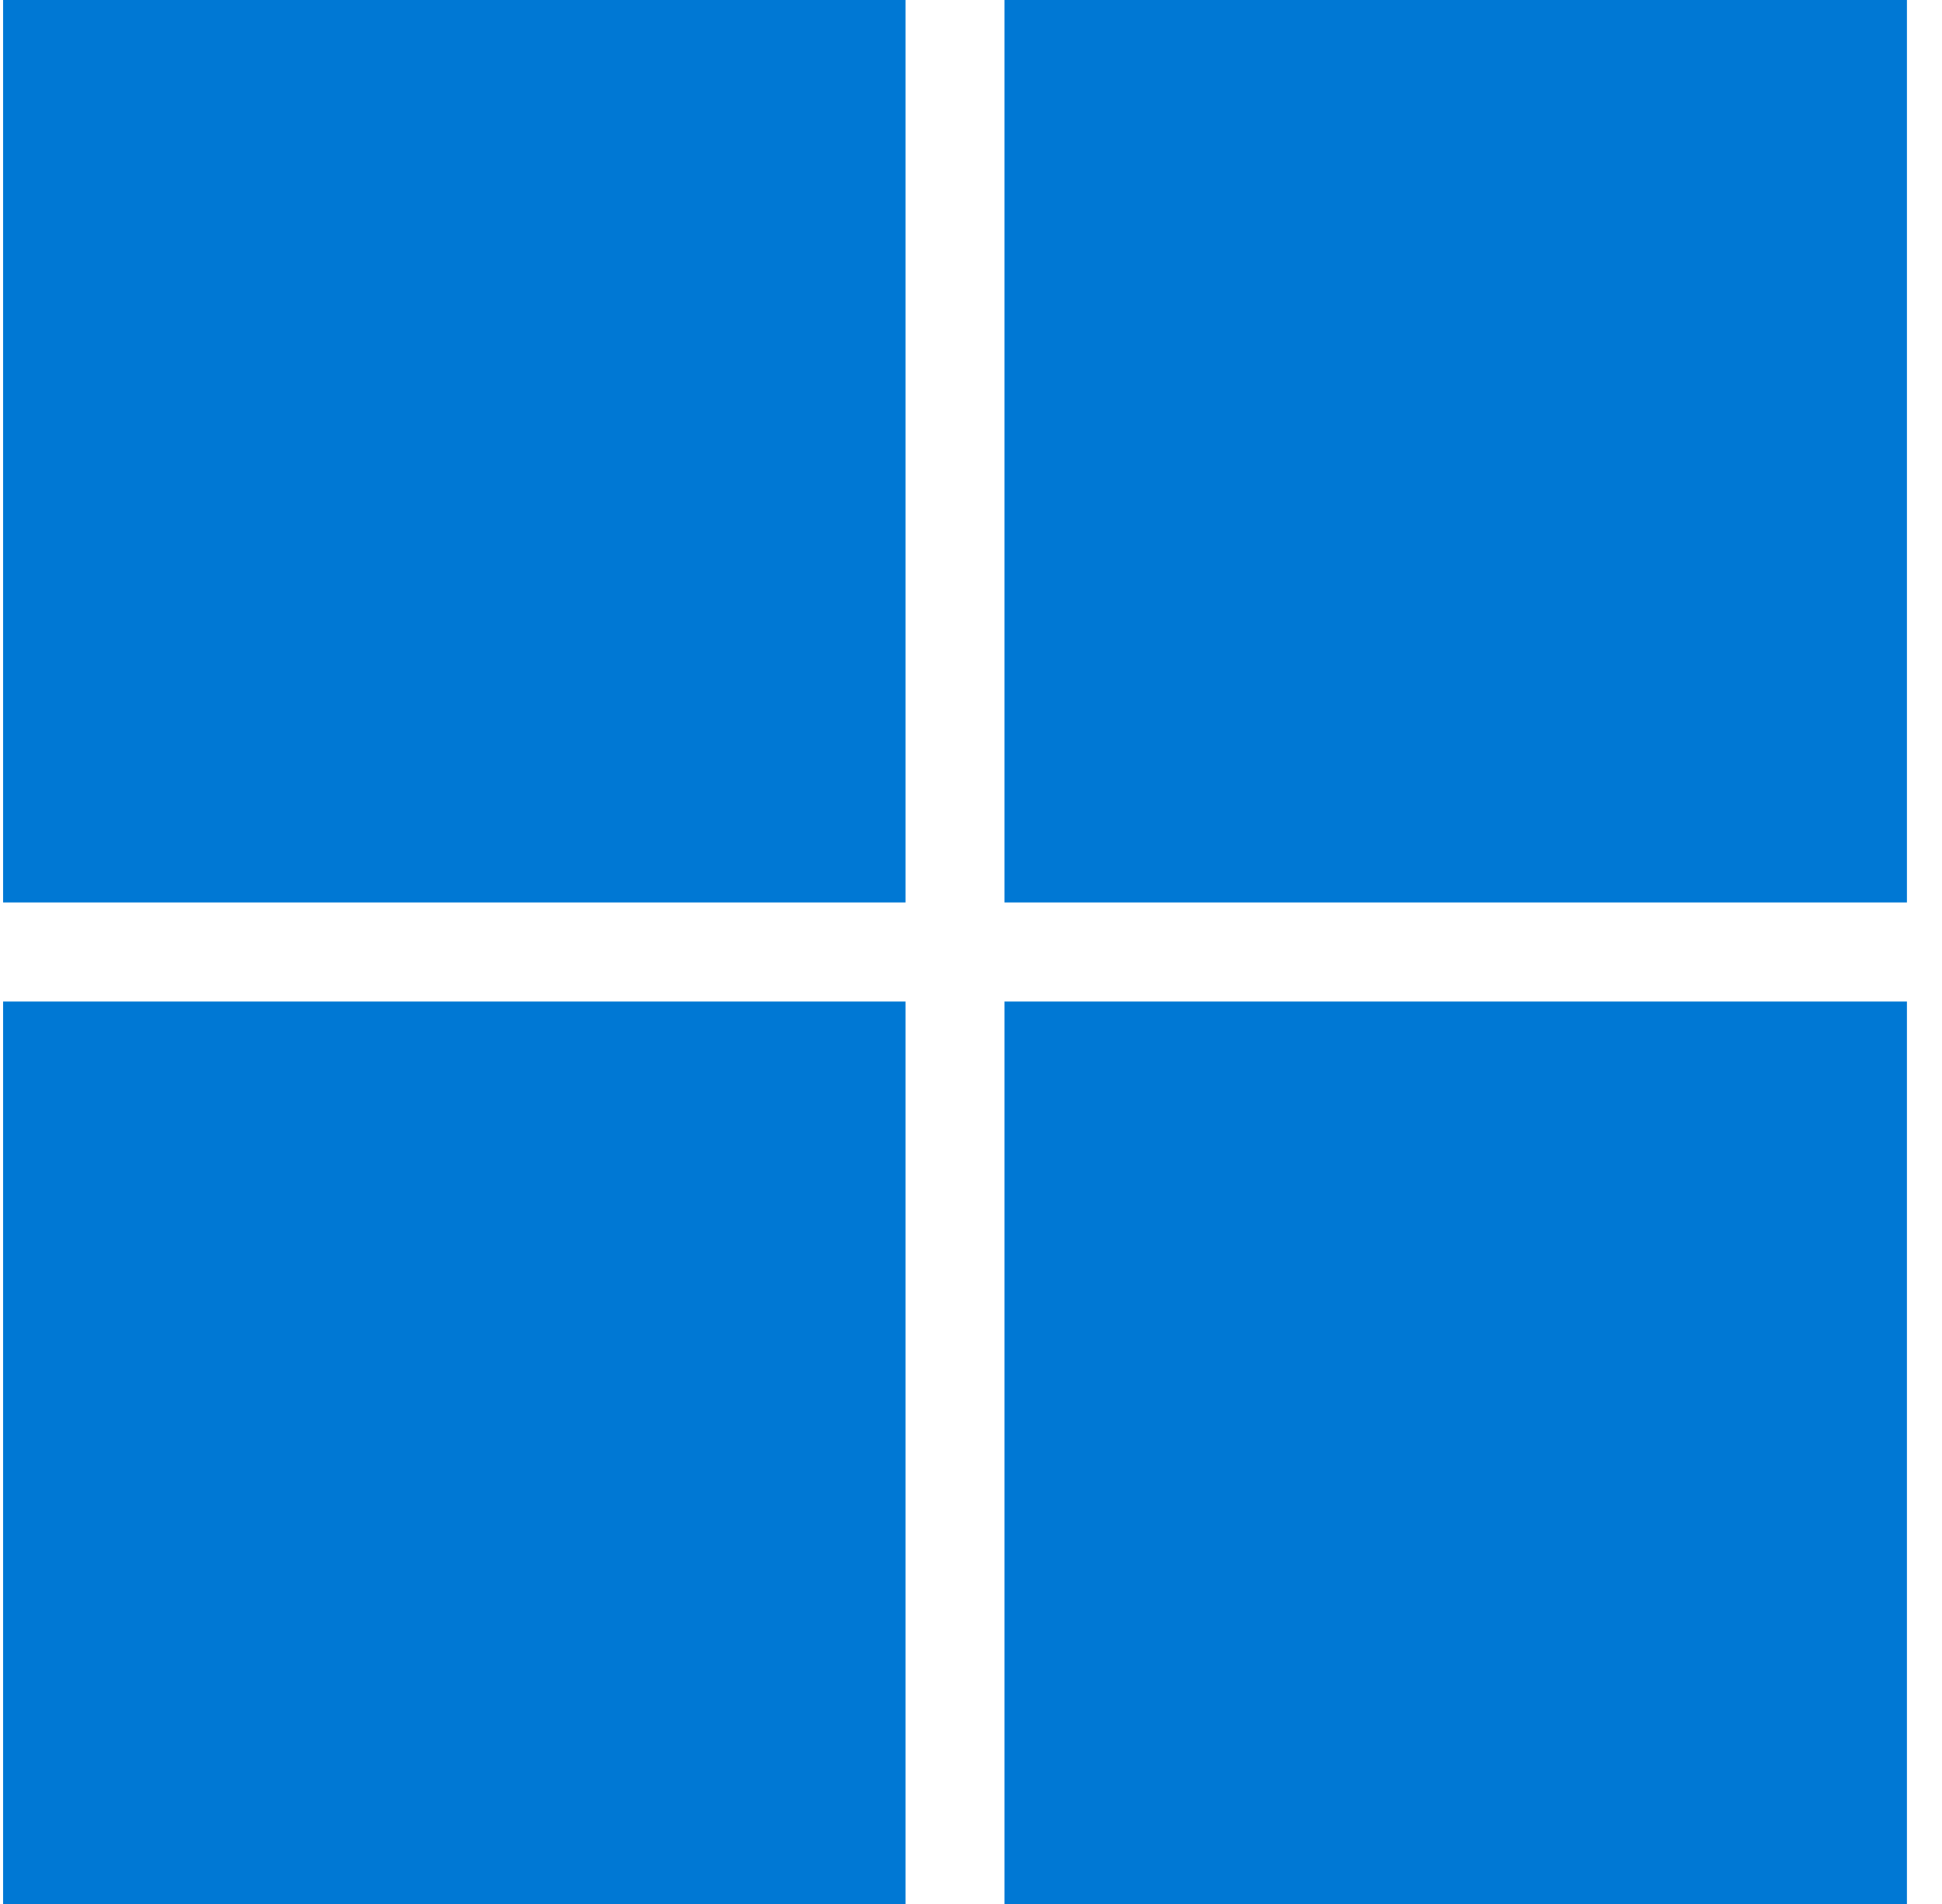
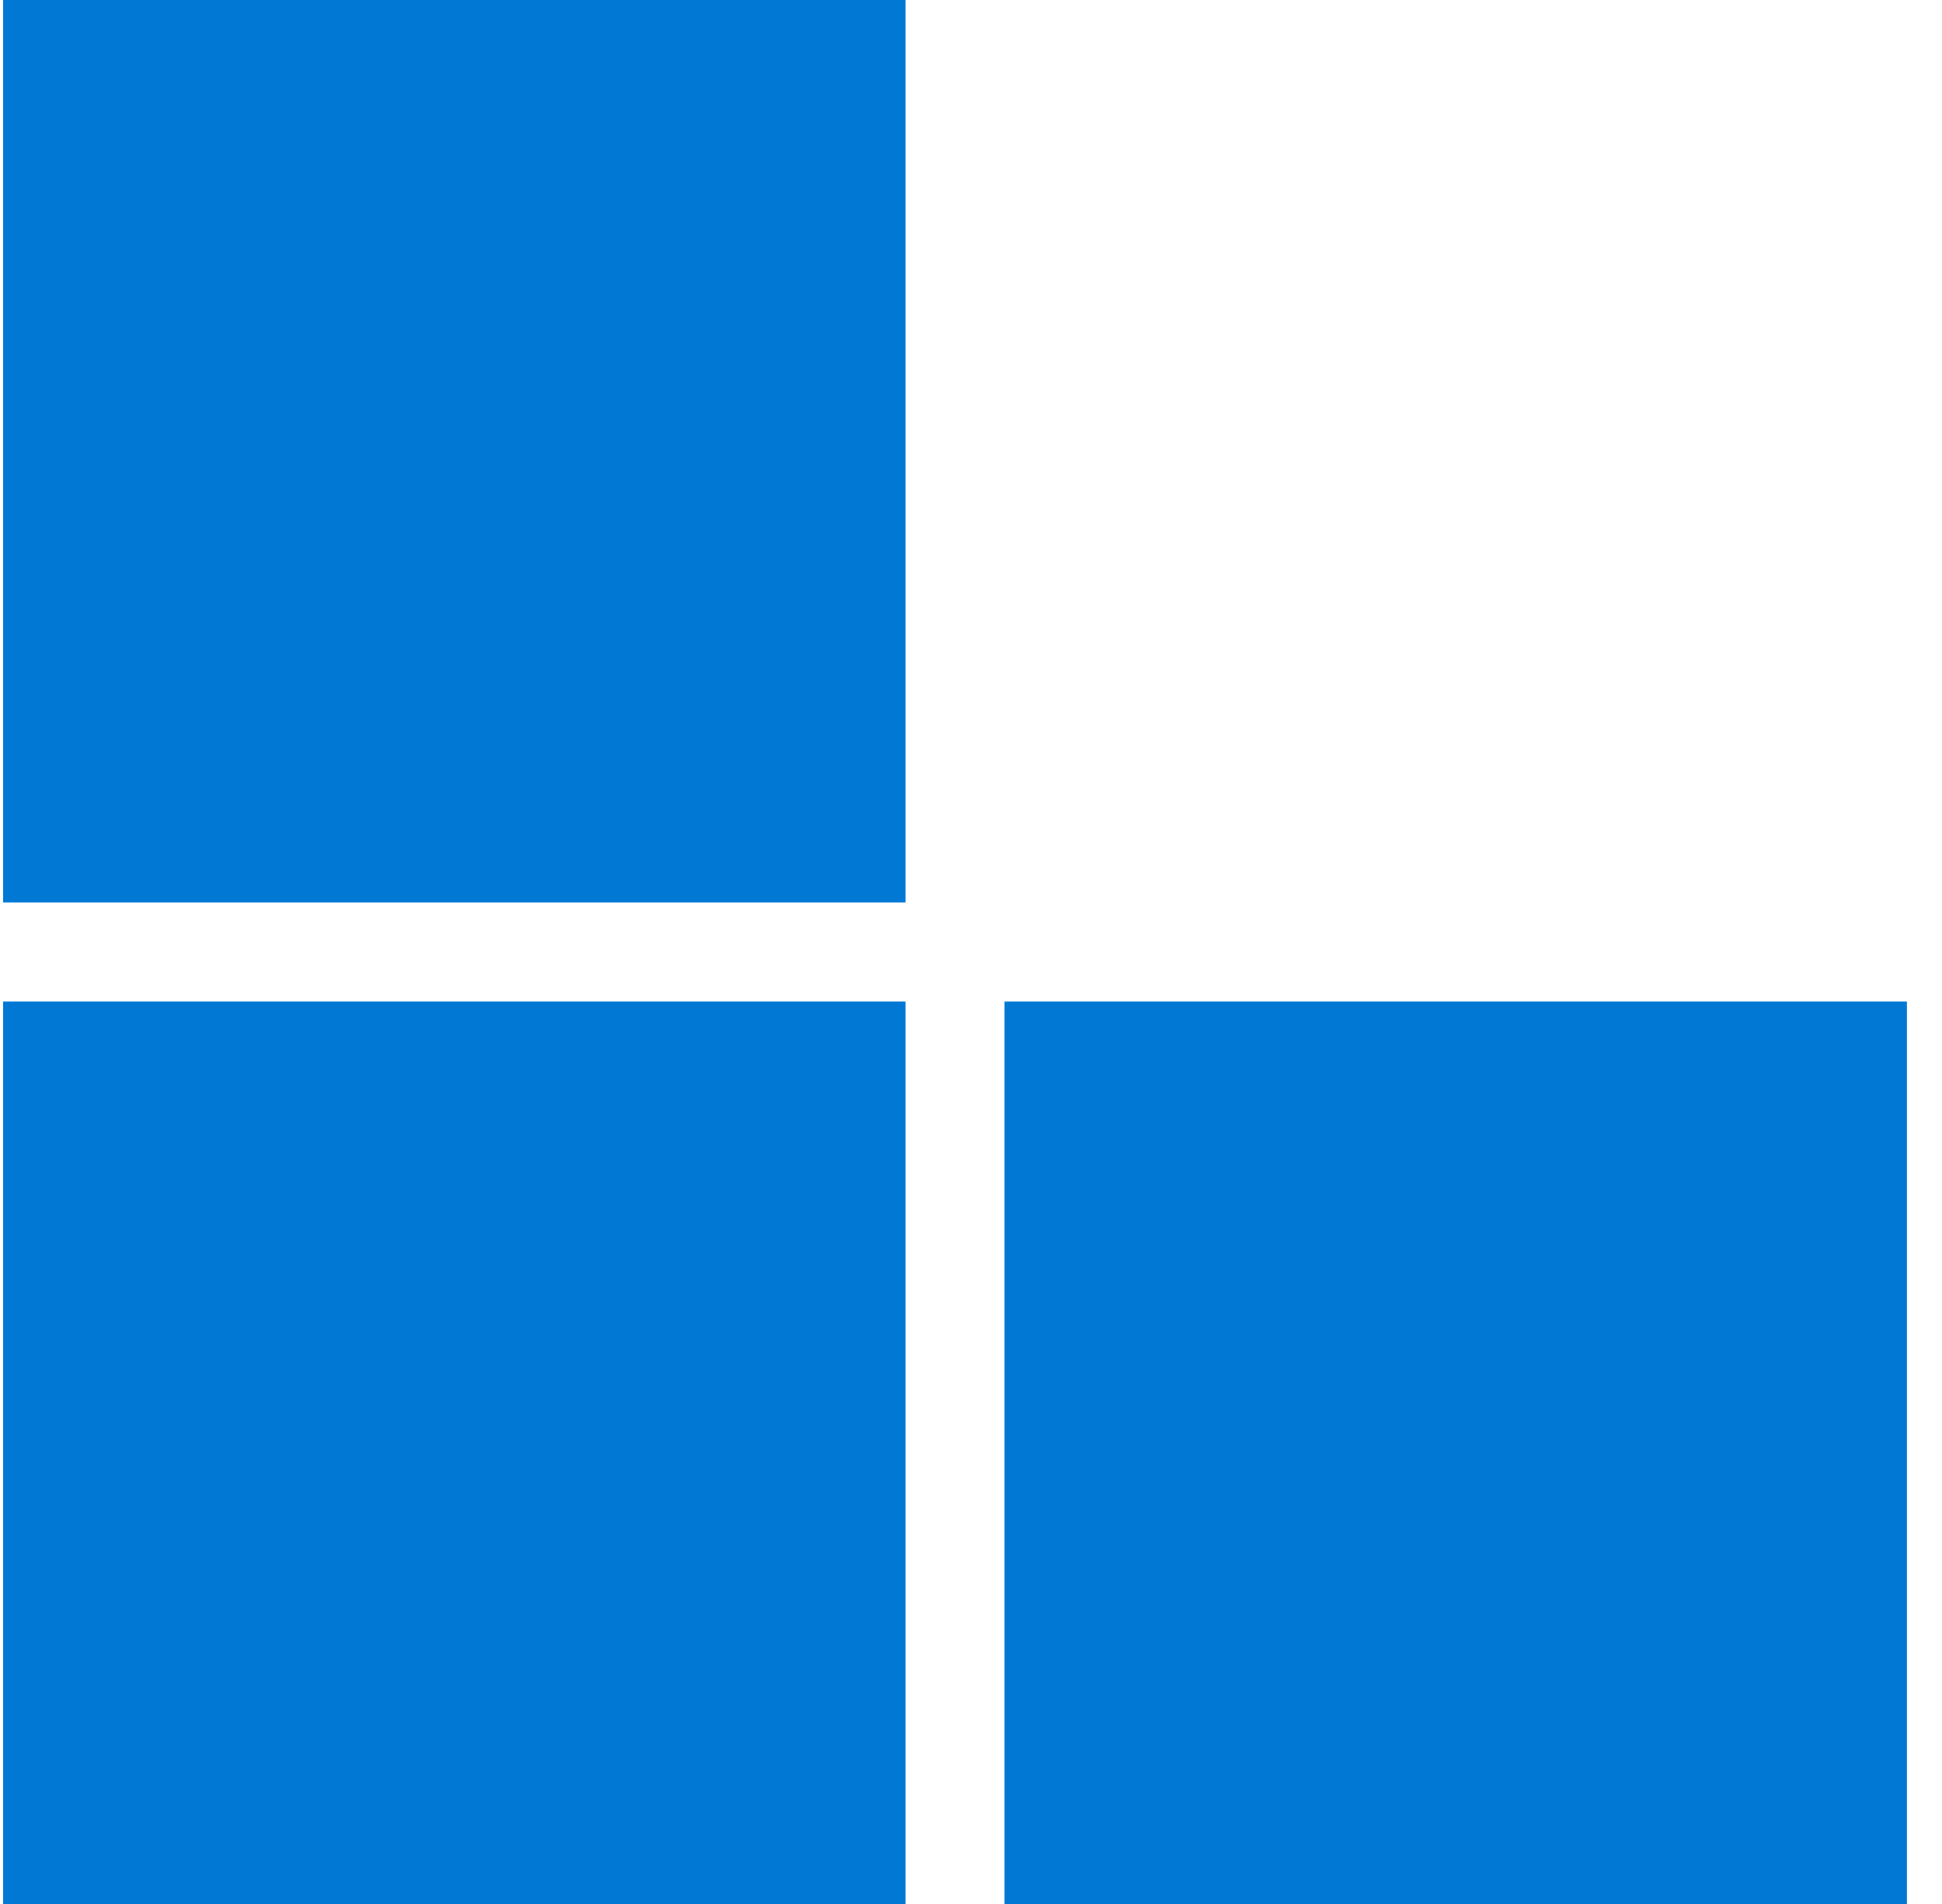
<svg xmlns="http://www.w3.org/2000/svg" width="51" height="50" viewBox="0 0 51 50" fill="none">
  <path d="M23.78 0H0.081V23.699H23.78V0Z" fill="#0078D4" />
-   <path d="M50.079 0H26.38V23.699H50.079V0Z" fill="#0078D4" />
  <path d="M23.78 26.301H0.081V50H23.78V26.301Z" fill="#0078D4" />
  <path d="M50.079 26.301H26.38V50H50.079V26.301Z" fill="#0078D4" />
</svg>